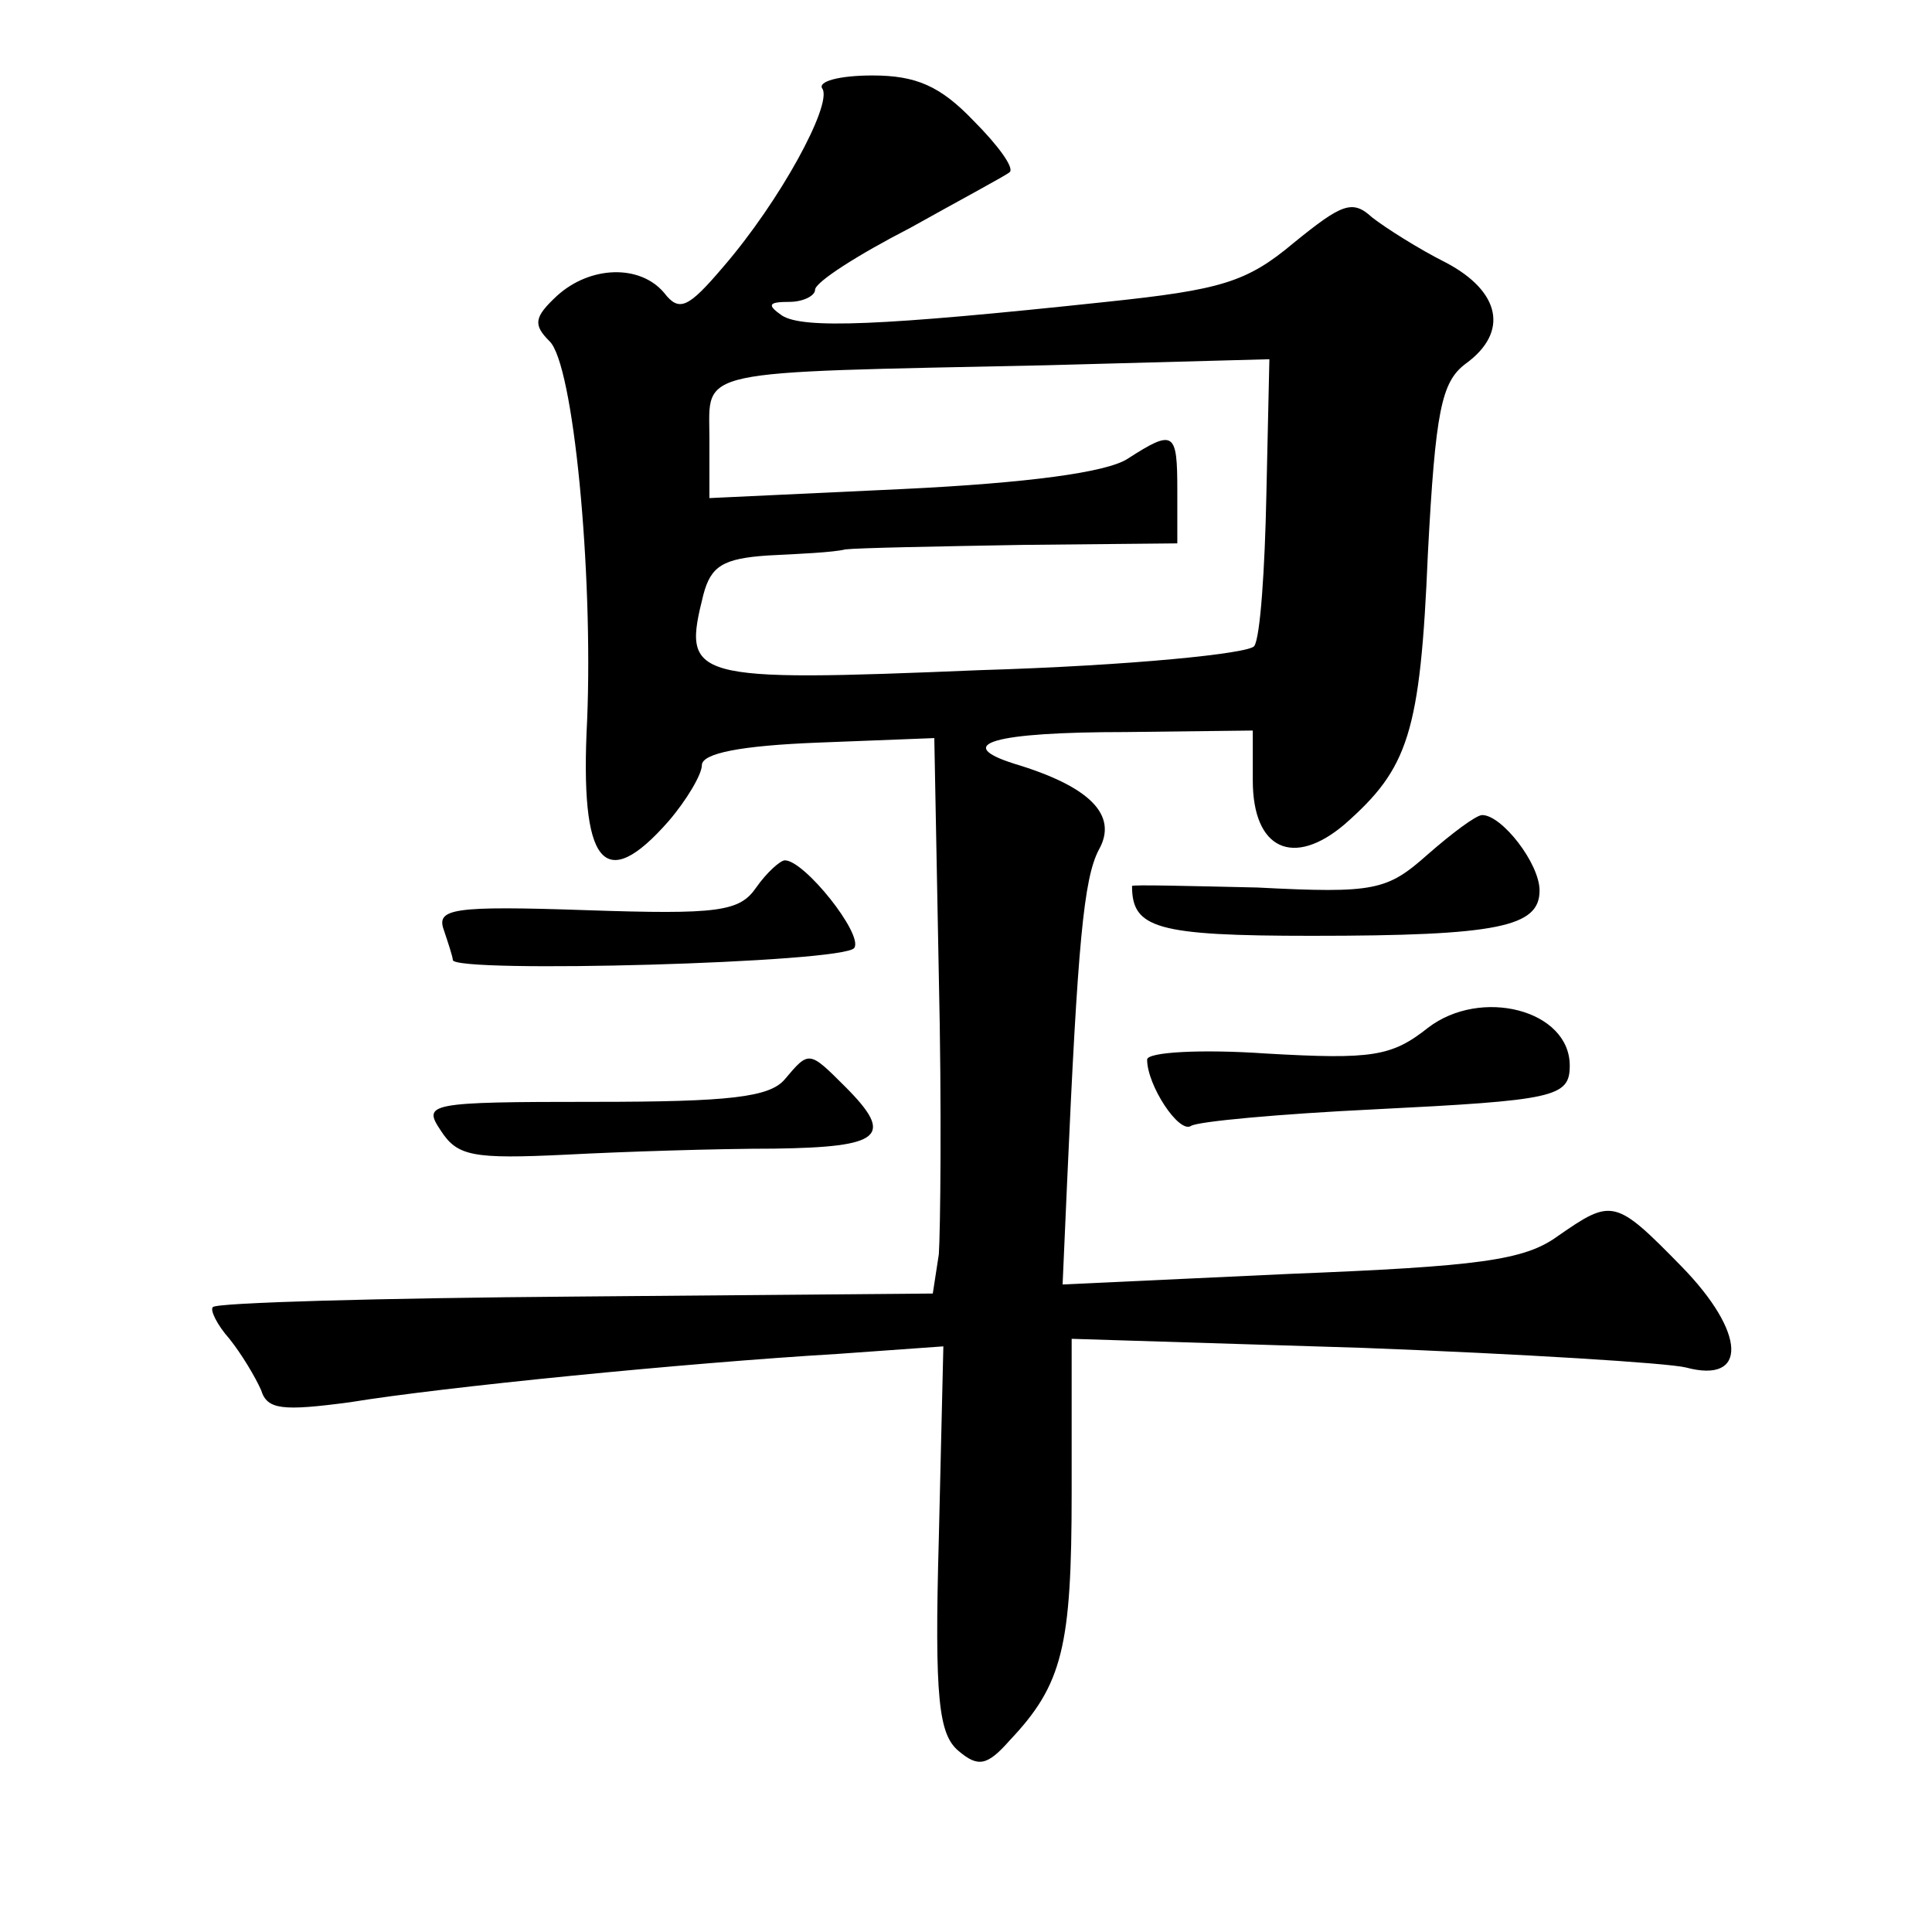
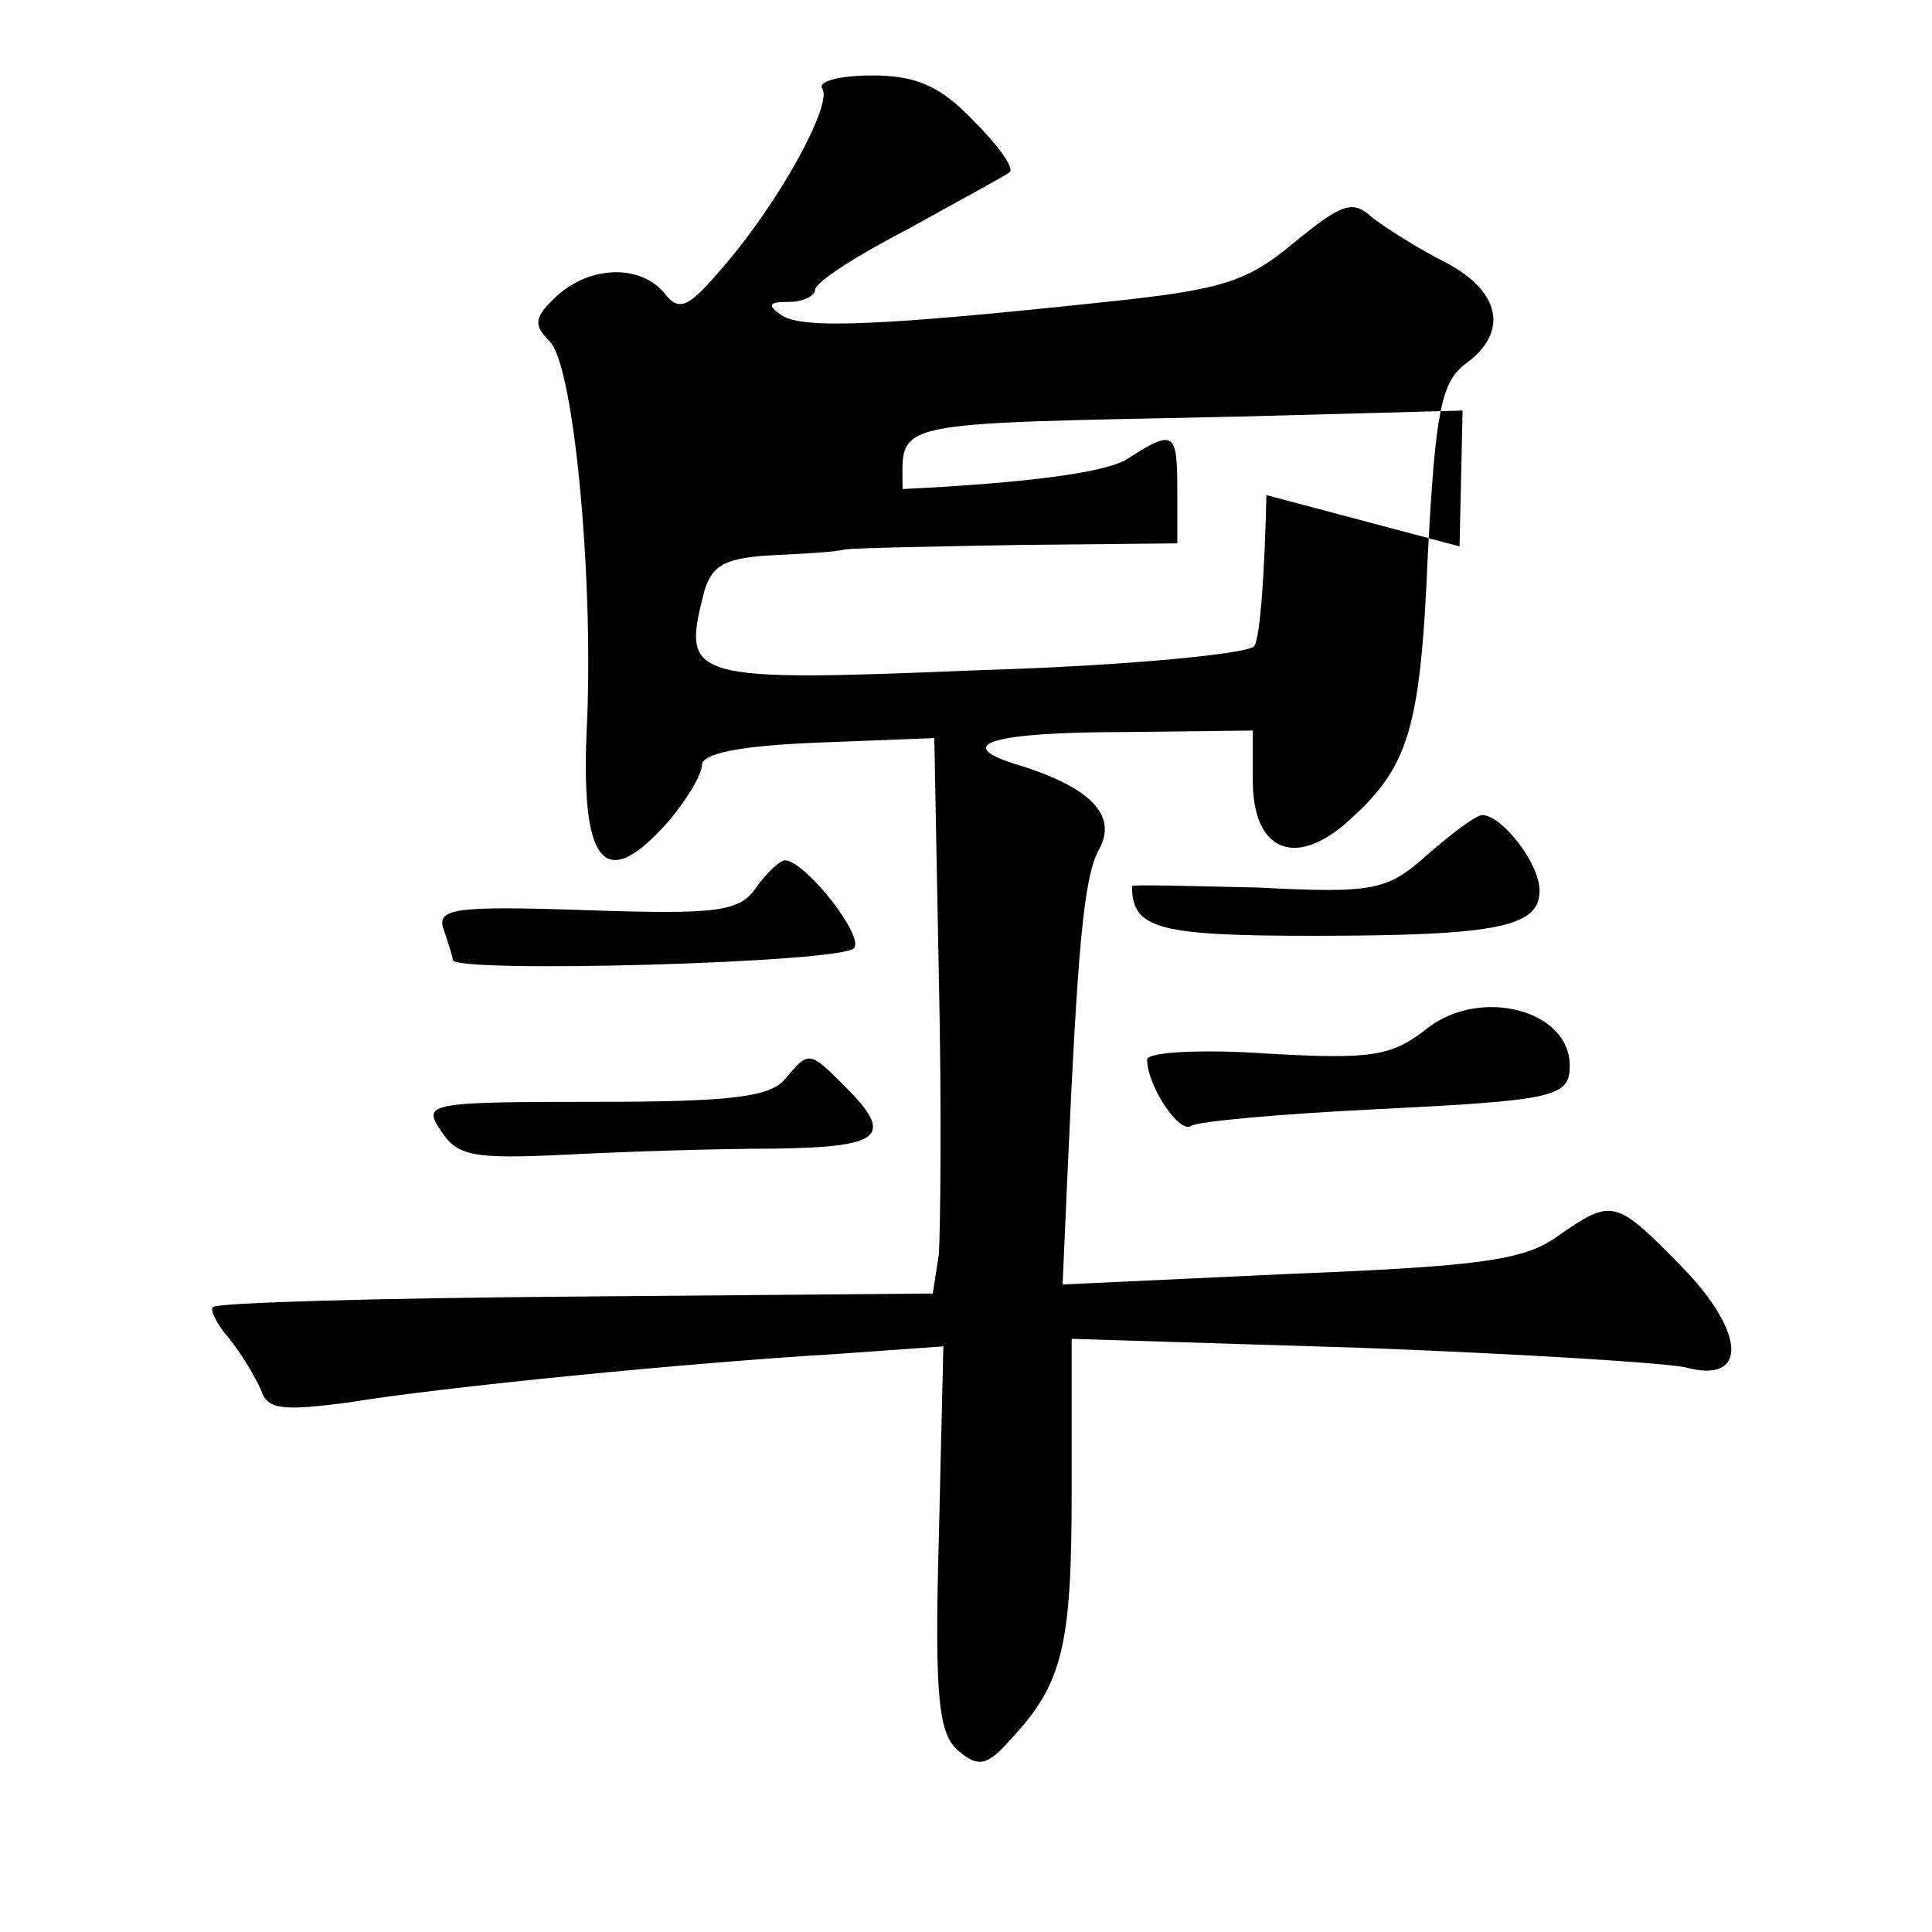
<svg xmlns="http://www.w3.org/2000/svg" version="1.0" width="128pt" height="128pt" viewBox="0 0 128 128" preserveAspectRatio="xMidYMid meet">
  <g transform="translate(0,128) scale(0.1,-0.1)" fill="#0" stroke="none">
-     <path d="M545 1221 c6 -11 -28 -74 -66 -118 -23 -27 -29 -30 -39 -17 -16 19 -49 18 -71 -2 -15 -14 -16 -19 -5 -30 16 -15 29 -153 25 -251 -5 -96 11 -116 54 -67 12 14 22 31 22 37 0 8 26 13 77 15 l77 3 3 -158 c2 -87 1 -170 0 -184 l-4 -26 -236 -2 c-130 -1 -239 -4 -241 -7 -2 -2 3 -12 11 -21 8 -10 17 -25 21 -34 4 -13 14 -14 59 -8 61 10 222 26 323 32 l70 5 -3 -127 c-3 -107 0 -130 13 -141 13 -11 19 -10 34 7 35 37 41 62 41 164 l0 102 193 -6 c105 -4 202 -10 214 -13 41 -11 40 23 -3 67 -44 45 -46 45 -82 20 -22 -16 -52 -20 -178 -25 l-150 -7 3 68 c7 158 11 201 21 220 13 23 -6 42 -56 57 -41 13 -14 21 74 21 l84 1 0 -33 c0 -46 27 -58 61 -29 42 37 50 60 55 179 5 95 9 114 25 126 29 21 23 48 -13 67 -18 9 -40 23 -49 30 -13 12 -20 9 -52 -17 -31 -26 -48 -31 -124 -39 -150 -16 -201 -18 -215 -9 -10 7 -9 9 5 9 9 0 17 4 17 8 0 5 28 23 63 41 34 19 64 35 66 37 3 3 -8 18 -24 34 -22 23 -38 30 -67 30 -22 0 -37 -4 -33 -9z m294 -269 c-1 -49 -4 -94 -8 -100 -3 -5 -82 -13 -182 -16 -193 -8 -197 -6 -183 50 5 19 13 24 43 26 20 1 43 2 51 4 8 1 61 2 118 3 l102 1 0 35 c0 39 -2 41 -33 21 -14 -9 -66 -16 -149 -20 l-128 -6 0 40 c0 46 -13 43 223 48 l148 4 -2 -90z M946 714 c-27 -24 -35 -26 -113 -22 -45 1 -83 2 -83 1 0 -28 16 -33 119 -33 124 0 151 6 151 30 0 18 -25 50 -38 50 -4 0 -20 -12 -36 -26z M501 692 c-11 -16 -25 -18 -113 -15 -88 3 -99 1 -94 -13 3 -9 6 -18 6 -20 0 -9 260 -2 266 8 6 9 -33 58 -46 58 -3 0 -12 -8 -19 -18z M946 599 c-24 -19 -37 -21 -107 -17 -43 3 -79 1 -79 -4 0 -17 21 -49 29 -44 4 3 59 8 121 11 120 6 130 8 130 29 0 37 -59 52 -94 25z M520 565 c-10 -12 -37 -15 -126 -15 -111 0 -114 -1 -102 -19 11 -17 21 -19 83 -16 38 2 100 4 138 4 71 1 80 8 47 41 -24 24 -24 24 -40 5z" />
+     <path d="M545 1221 c6 -11 -28 -74 -66 -118 -23 -27 -29 -30 -39 -17 -16 19 -49 18 -71 -2 -15 -14 -16 -19 -5 -30 16 -15 29 -153 25 -251 -5 -96 11 -116 54 -67 12 14 22 31 22 37 0 8 26 13 77 15 l77 3 3 -158 c2 -87 1 -170 0 -184 l-4 -26 -236 -2 c-130 -1 -239 -4 -241 -7 -2 -2 3 -12 11 -21 8 -10 17 -25 21 -34 4 -13 14 -14 59 -8 61 10 222 26 323 32 l70 5 -3 -127 c-3 -107 0 -130 13 -141 13 -11 19 -10 34 7 35 37 41 62 41 164 l0 102 193 -6 c105 -4 202 -10 214 -13 41 -11 40 23 -3 67 -44 45 -46 45 -82 20 -22 -16 -52 -20 -178 -25 l-150 -7 3 68 c7 158 11 201 21 220 13 23 -6 42 -56 57 -41 13 -14 21 74 21 l84 1 0 -33 c0 -46 27 -58 61 -29 42 37 50 60 55 179 5 95 9 114 25 126 29 21 23 48 -13 67 -18 9 -40 23 -49 30 -13 12 -20 9 -52 -17 -31 -26 -48 -31 -124 -39 -150 -16 -201 -18 -215 -9 -10 7 -9 9 5 9 9 0 17 4 17 8 0 5 28 23 63 41 34 19 64 35 66 37 3 3 -8 18 -24 34 -22 23 -38 30 -67 30 -22 0 -37 -4 -33 -9z m294 -269 c-1 -49 -4 -94 -8 -100 -3 -5 -82 -13 -182 -16 -193 -8 -197 -6 -183 50 5 19 13 24 43 26 20 1 43 2 51 4 8 1 61 2 118 3 l102 1 0 35 c0 39 -2 41 -33 21 -14 -9 -66 -16 -149 -20 c0 46 -13 43 223 48 l148 4 -2 -90z M946 714 c-27 -24 -35 -26 -113 -22 -45 1 -83 2 -83 1 0 -28 16 -33 119 -33 124 0 151 6 151 30 0 18 -25 50 -38 50 -4 0 -20 -12 -36 -26z M501 692 c-11 -16 -25 -18 -113 -15 -88 3 -99 1 -94 -13 3 -9 6 -18 6 -20 0 -9 260 -2 266 8 6 9 -33 58 -46 58 -3 0 -12 -8 -19 -18z M946 599 c-24 -19 -37 -21 -107 -17 -43 3 -79 1 -79 -4 0 -17 21 -49 29 -44 4 3 59 8 121 11 120 6 130 8 130 29 0 37 -59 52 -94 25z M520 565 c-10 -12 -37 -15 -126 -15 -111 0 -114 -1 -102 -19 11 -17 21 -19 83 -16 38 2 100 4 138 4 71 1 80 8 47 41 -24 24 -24 24 -40 5z" />
  </g>
</svg>